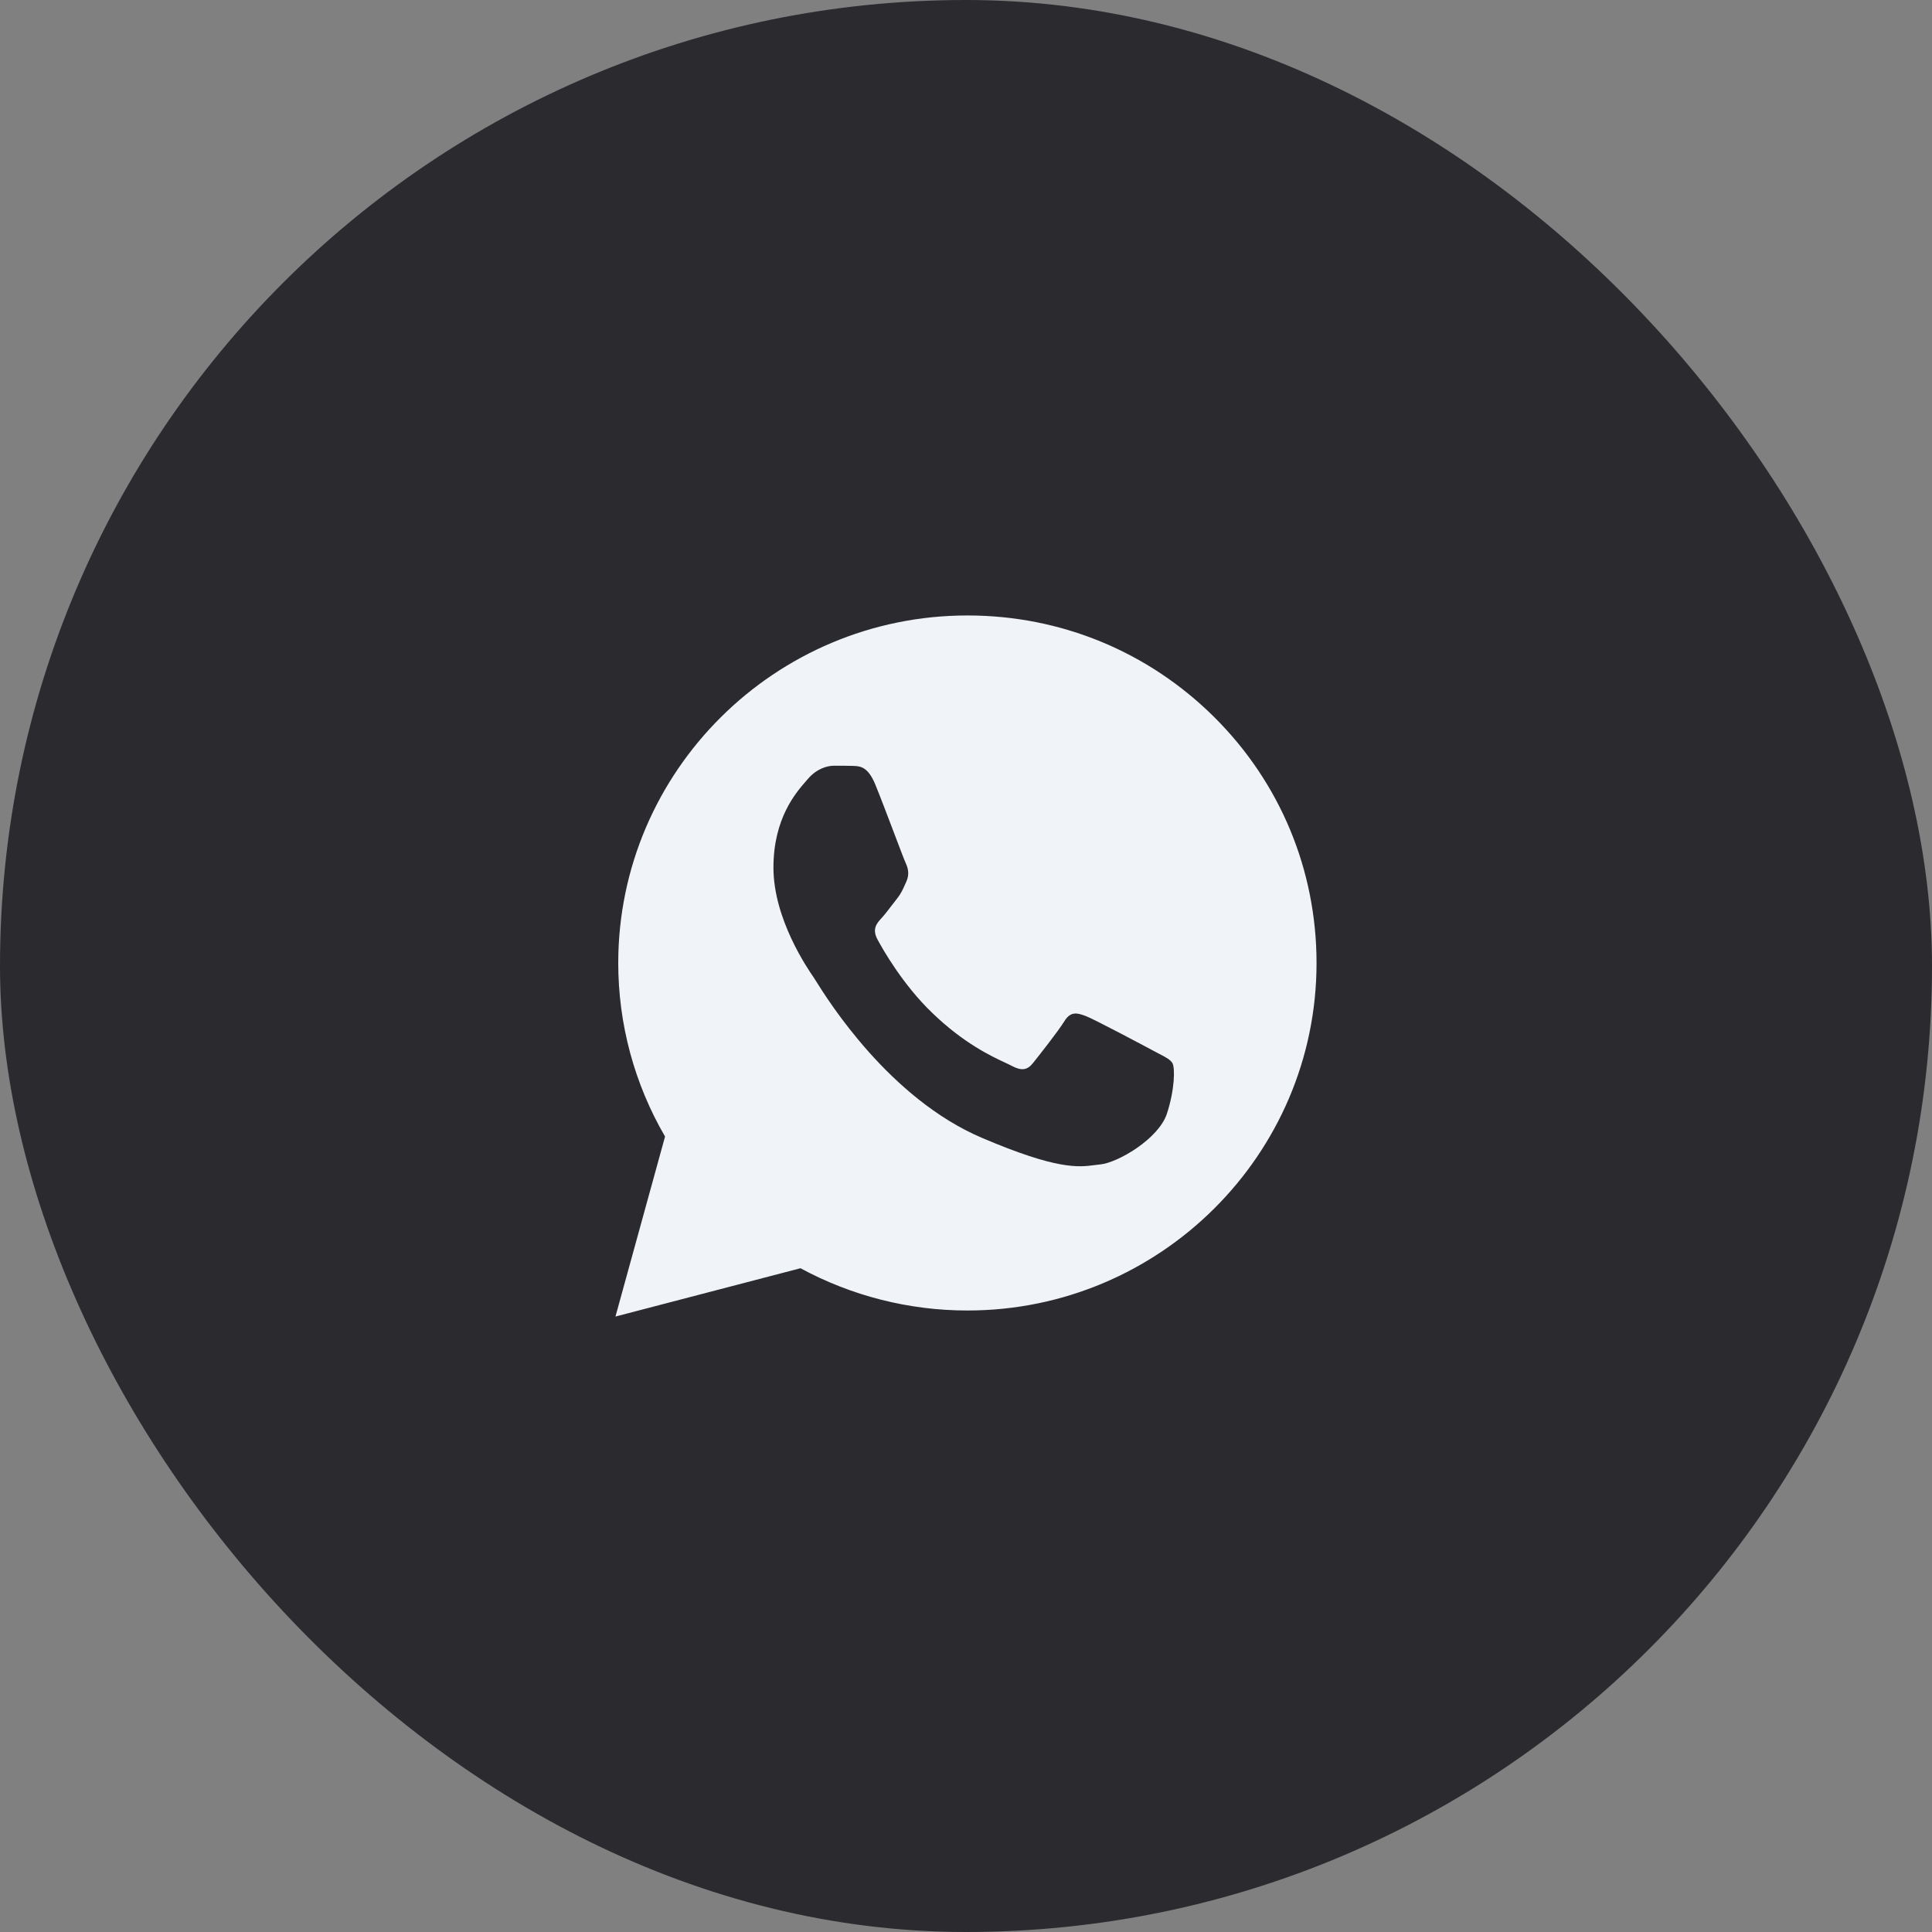
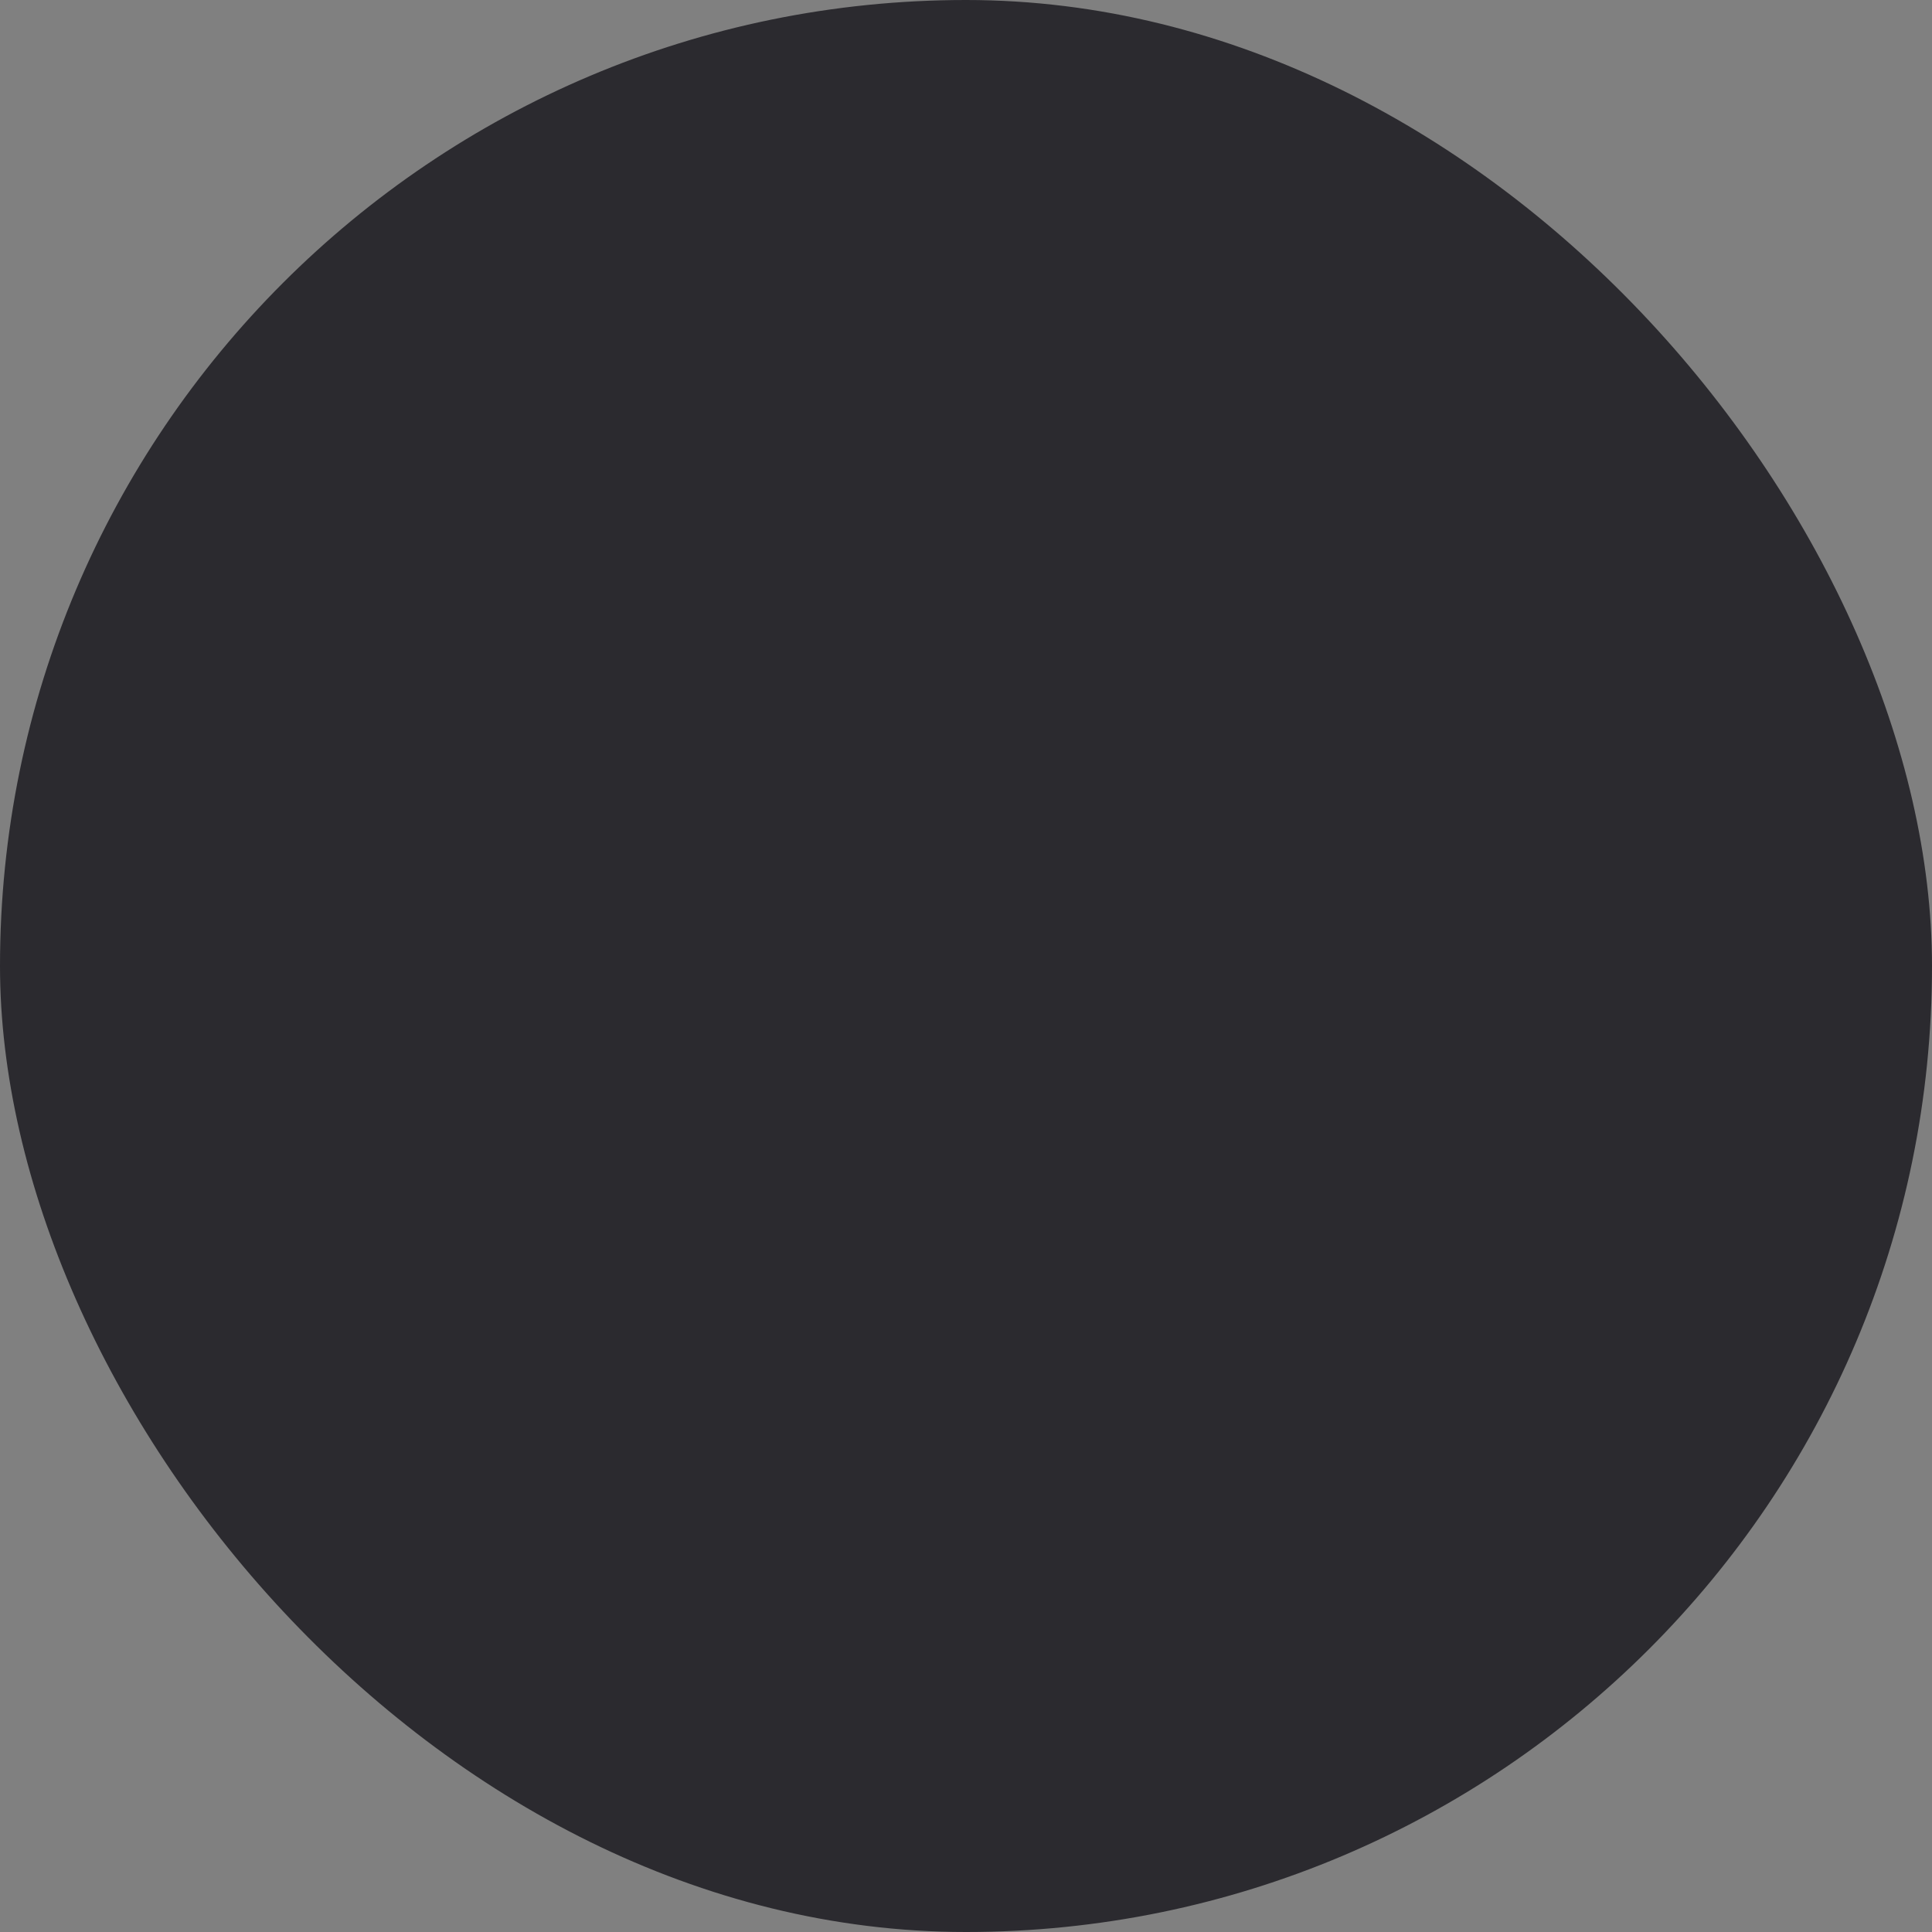
<svg xmlns="http://www.w3.org/2000/svg" width="48" height="48" viewBox="0 0 48 48" fill="none">
  <rect x="0" y="0" width="48" height="48" fill="#808080" stroke="none" />
  <rect width="48" height="48" rx="24" fill="#2B2A2F" />
-   <path fill-rule="evenodd" clip-rule="evenodd" d="M16.523 28.237L15.291 32.709L19.888 31.509C21.154 32.195 22.581 32.559 24.032 32.559H24.037C28.814 32.559 32.709 28.687 32.709 23.927C32.709 21.62 31.809 19.451 30.172 17.821C28.534 16.192 26.359 15.291 24.037 15.291C19.255 15.291 15.364 19.163 15.36 23.923C15.36 25.441 15.761 26.929 16.523 28.237ZM21.194 19.029C21.368 19.034 21.561 19.044 21.744 19.485C21.861 19.768 22.056 20.283 22.22 20.715C22.358 21.078 22.473 21.382 22.501 21.44C22.562 21.572 22.599 21.723 22.519 21.901C22.51 21.922 22.501 21.942 22.492 21.961C22.428 22.105 22.383 22.207 22.275 22.341C22.231 22.396 22.185 22.456 22.139 22.516C22.058 22.622 21.977 22.728 21.909 22.802C21.786 22.934 21.659 23.076 21.8 23.339C21.941 23.602 22.435 24.468 23.163 25.167C23.946 25.922 24.627 26.24 24.971 26.401C25.038 26.432 25.092 26.457 25.132 26.479C25.377 26.61 25.522 26.59 25.663 26.413C25.804 26.236 26.274 25.643 26.439 25.38C26.598 25.116 26.763 25.162 26.988 25.248C27.214 25.339 28.417 25.977 28.661 26.109C28.709 26.135 28.754 26.158 28.796 26.18C28.966 26.268 29.082 26.328 29.131 26.418C29.192 26.529 29.192 27.056 28.99 27.674C28.783 28.292 27.782 28.884 27.336 28.93C27.293 28.934 27.251 28.94 27.207 28.945C26.794 29 26.269 29.068 24.399 28.271C22.095 27.291 20.575 24.857 20.267 24.365C20.242 24.326 20.226 24.299 20.217 24.286C20.215 24.284 20.213 24.281 20.212 24.278C20.072 24.076 19.216 22.836 19.216 21.556C19.216 20.332 19.773 19.695 20.027 19.404C20.043 19.386 20.058 19.369 20.071 19.353C20.297 19.09 20.56 19.024 20.724 19.024C20.889 19.024 21.053 19.024 21.194 19.029Z" fill="#F0F3F7" />
</svg>